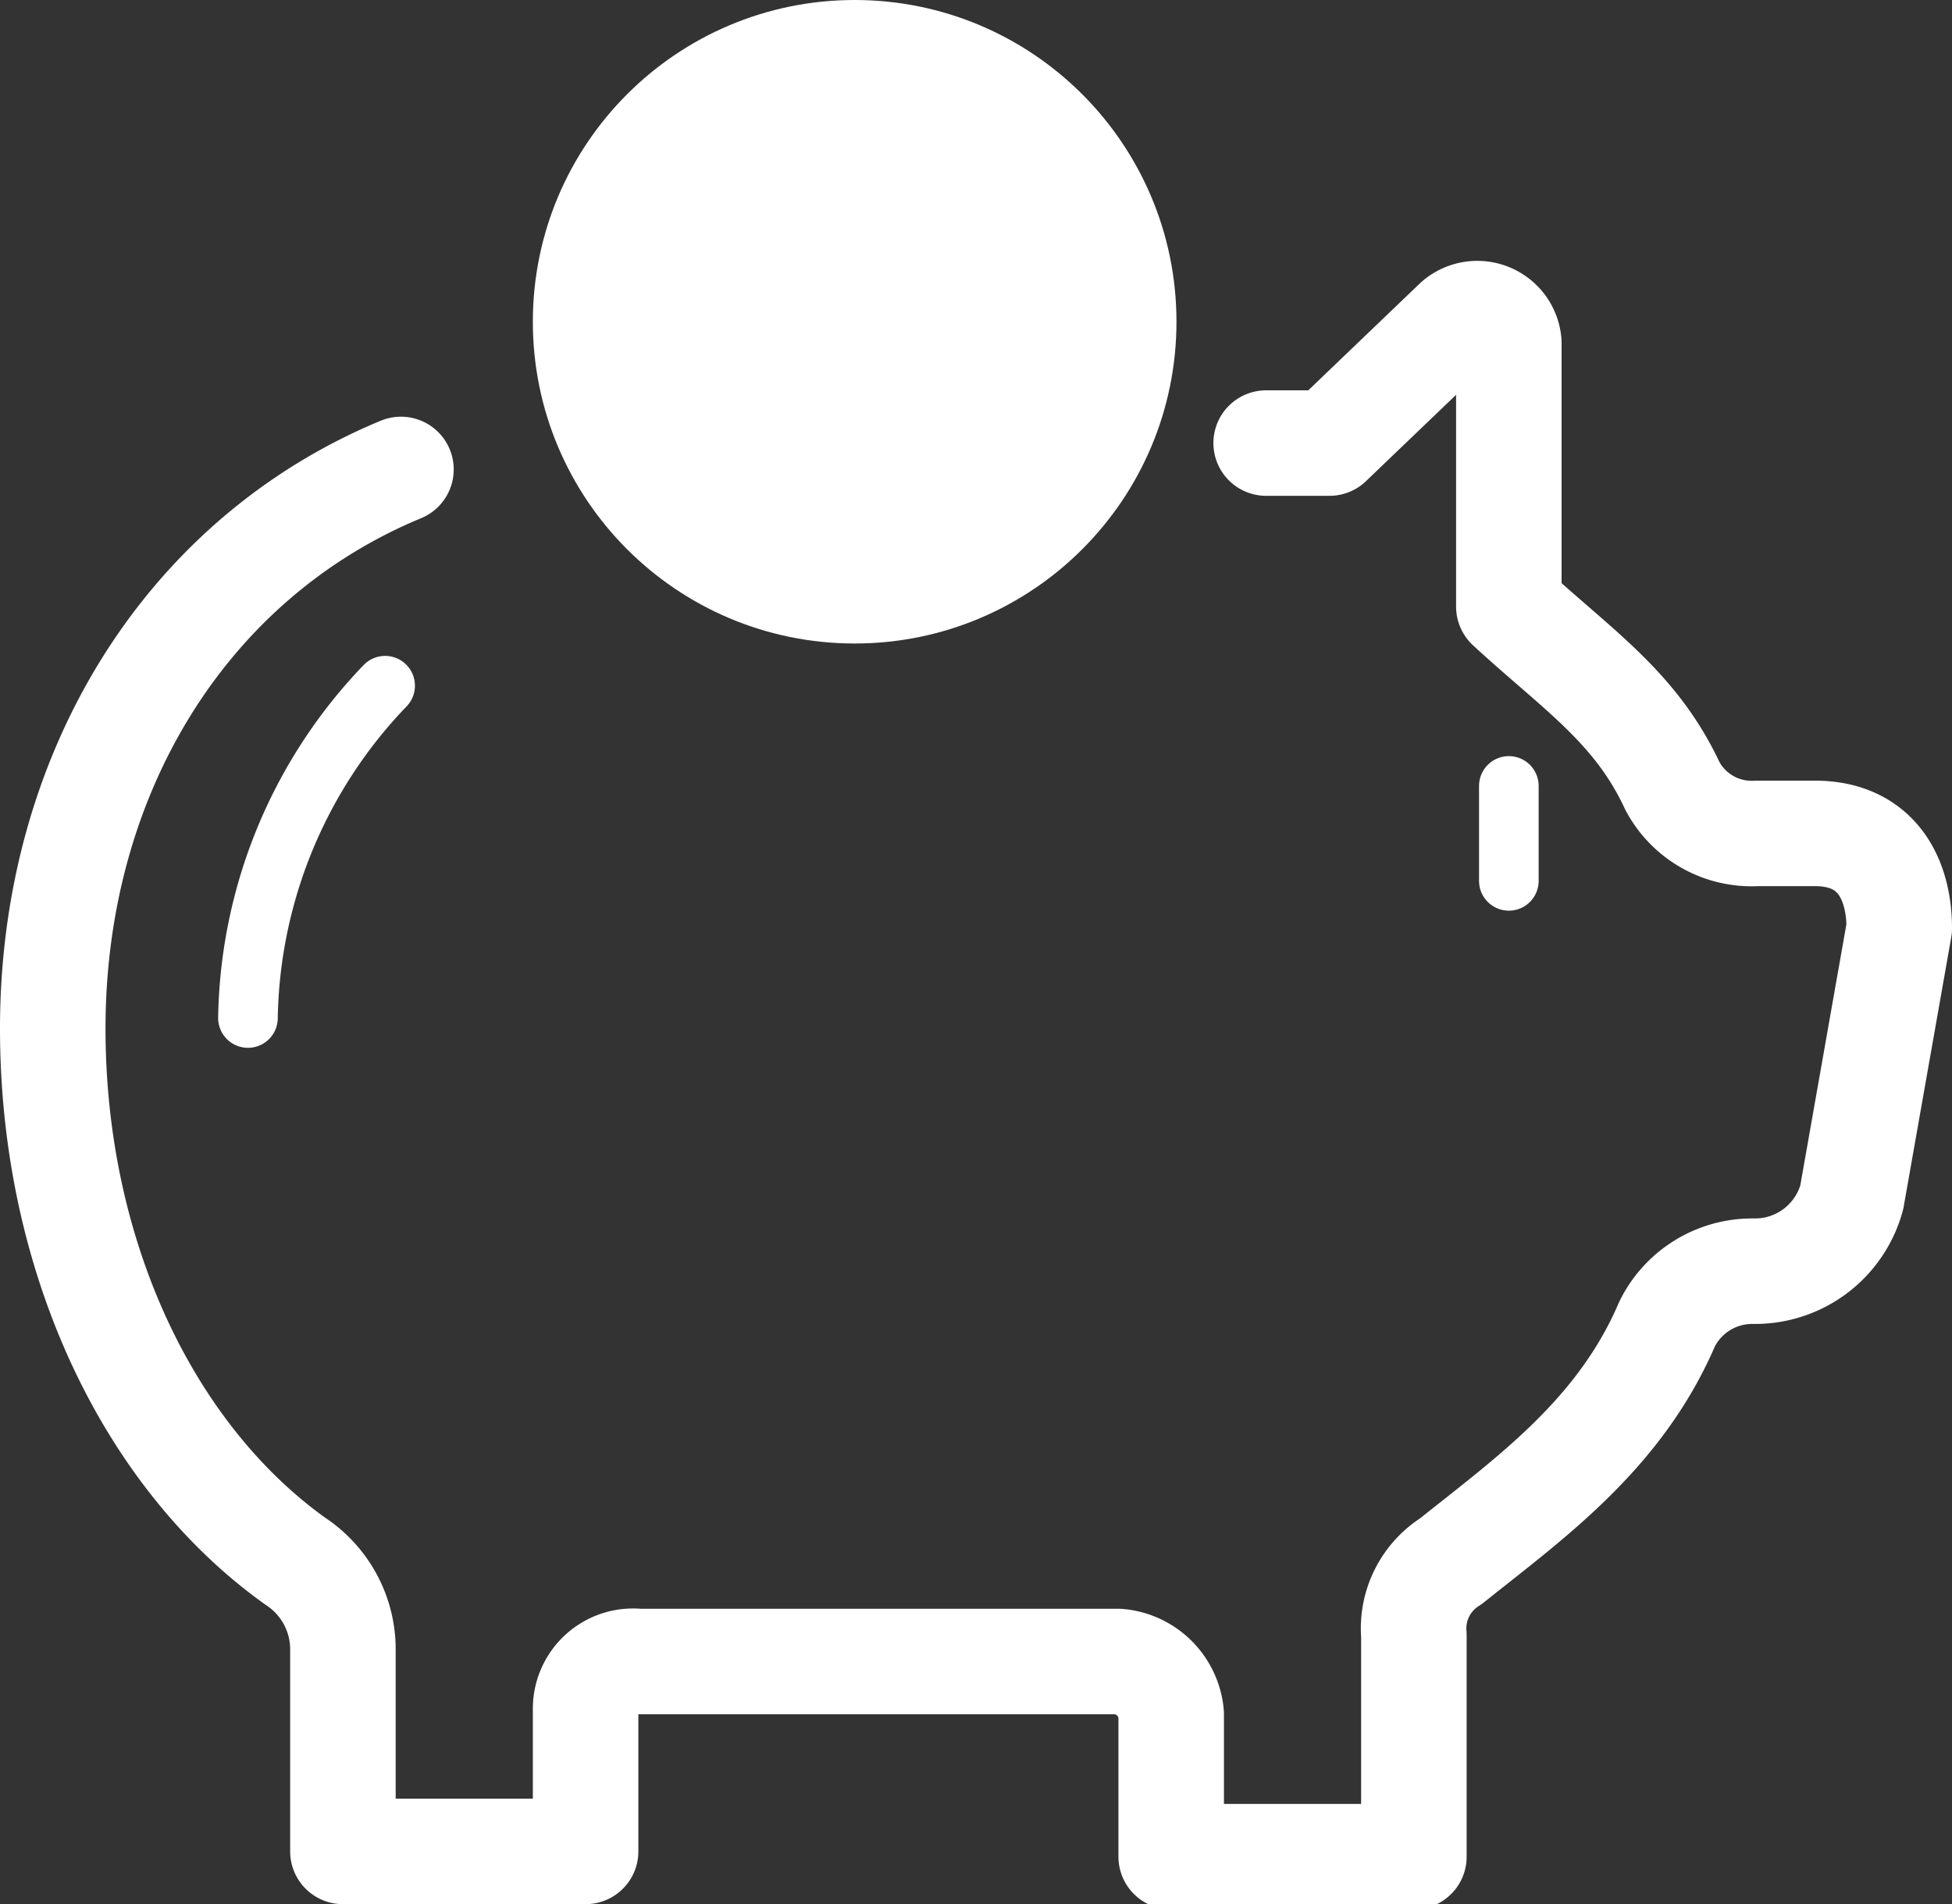
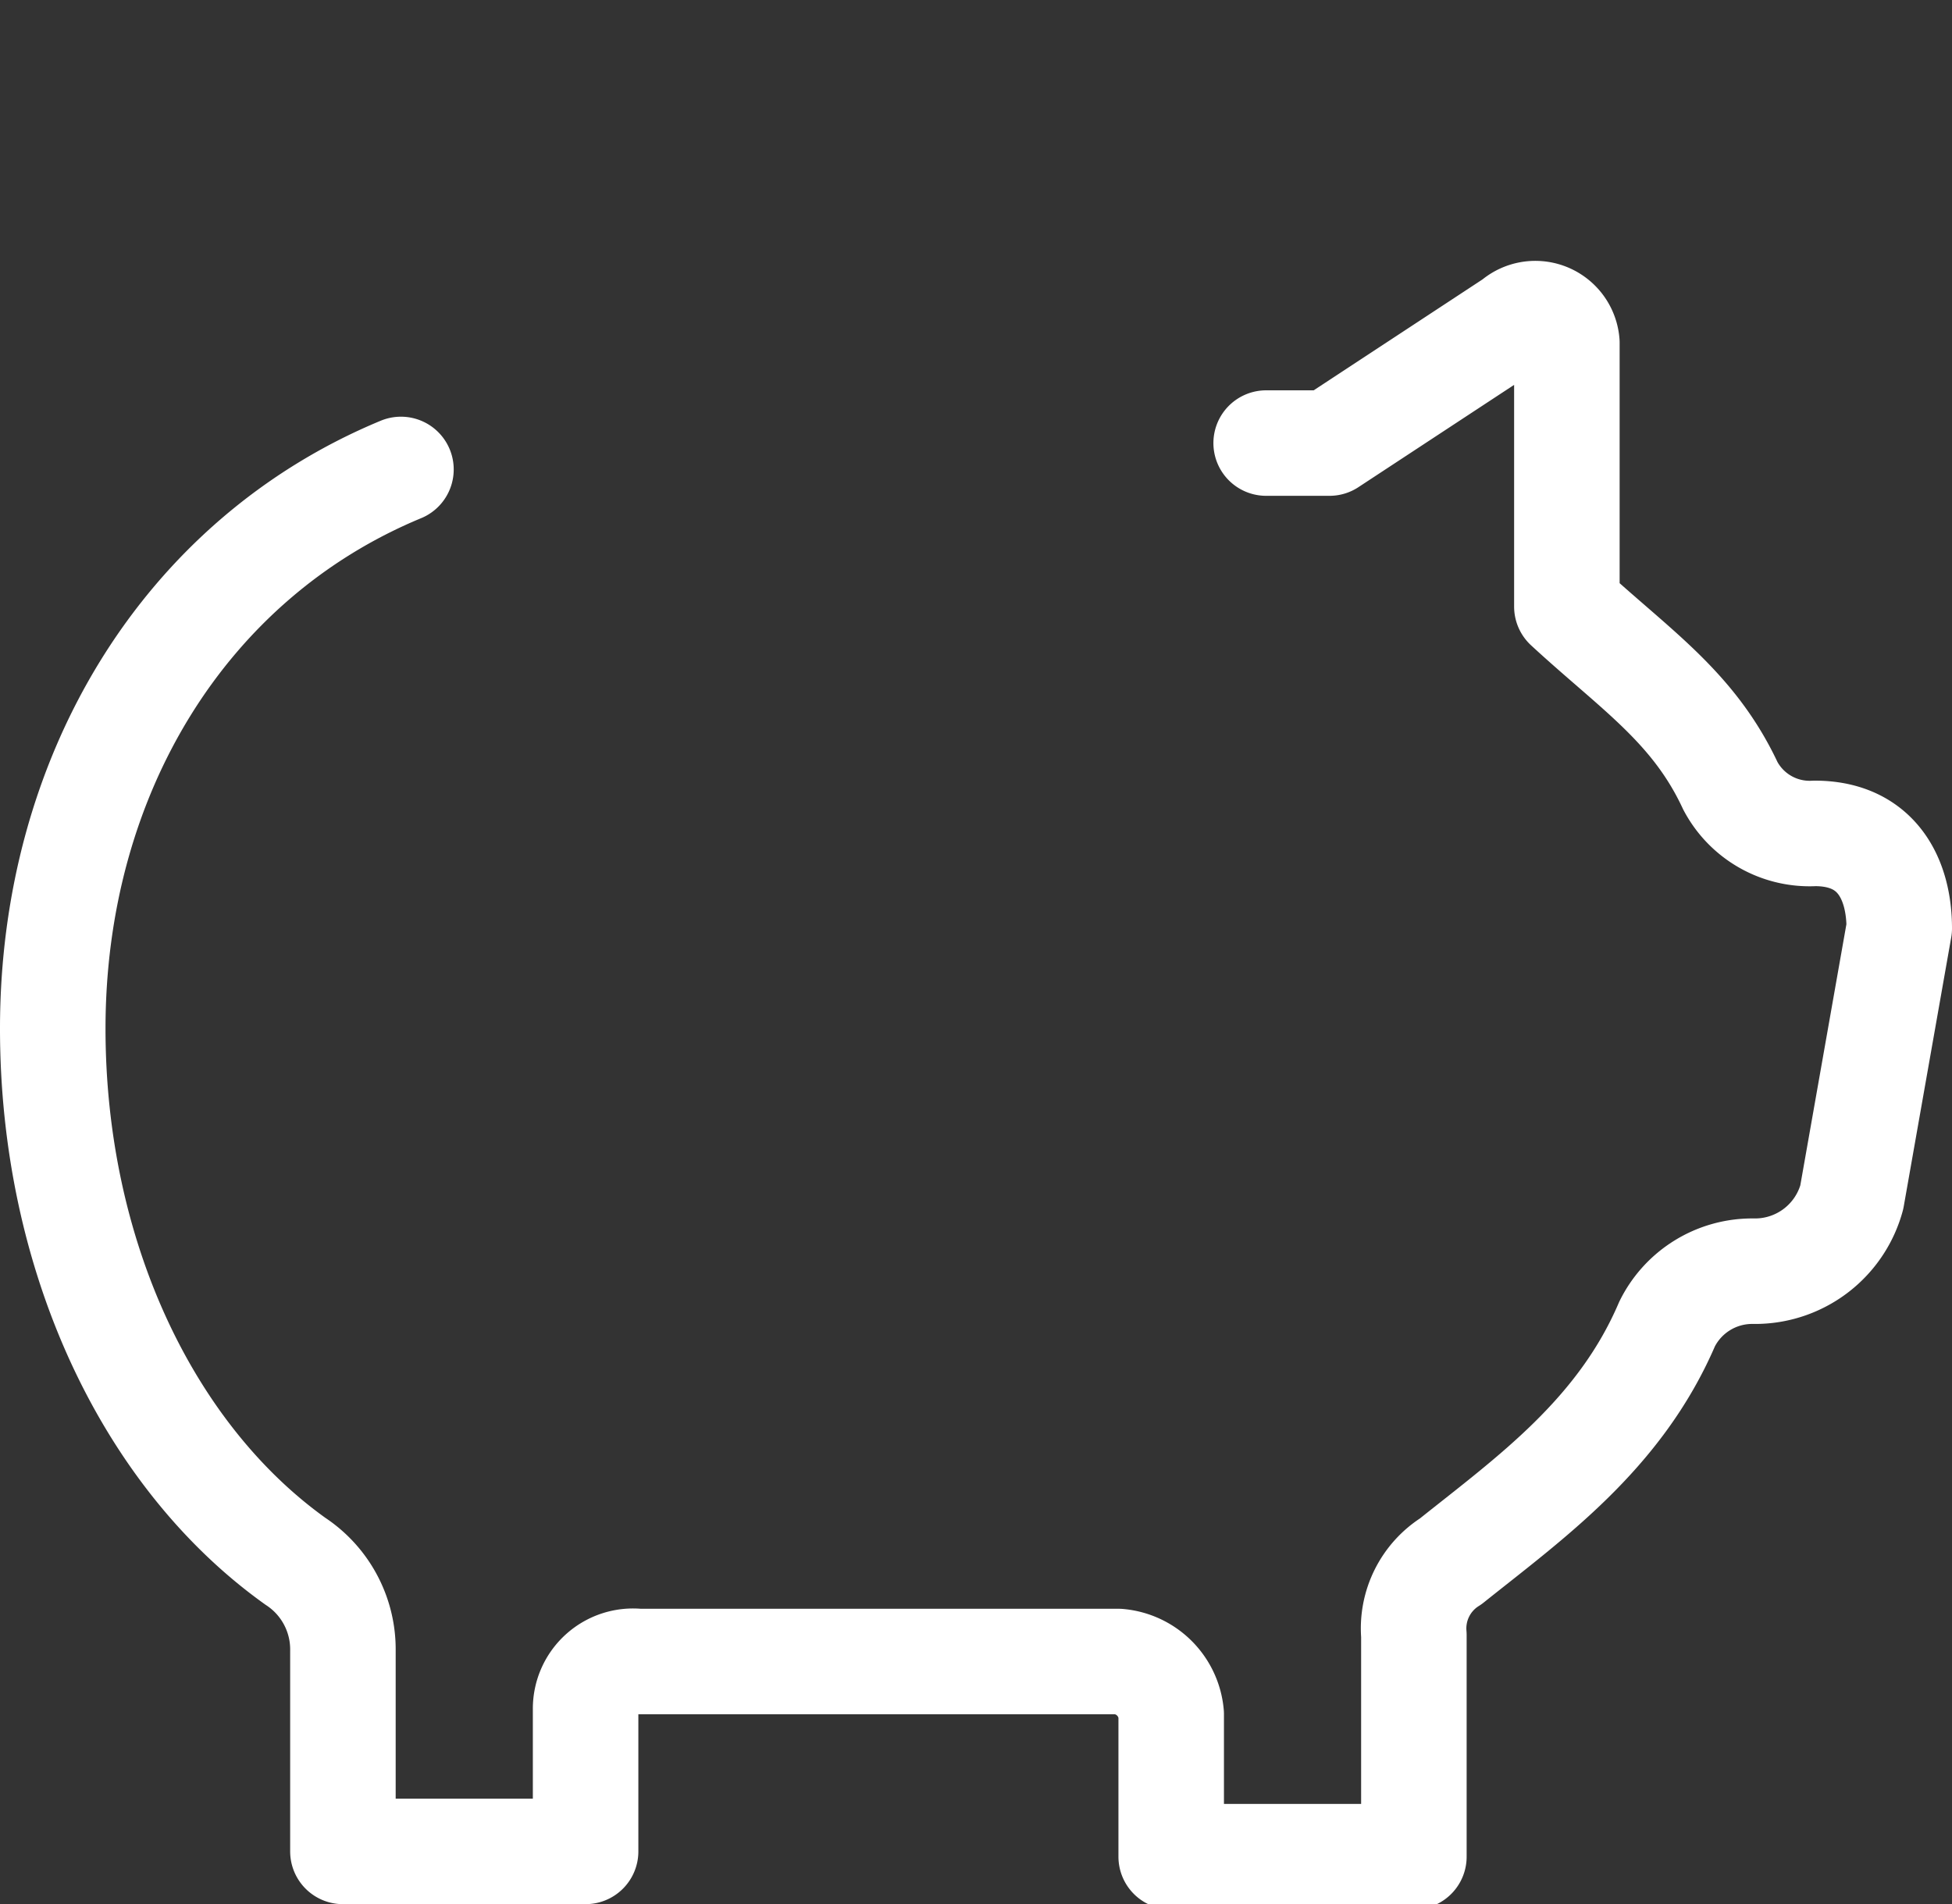
<svg xmlns="http://www.w3.org/2000/svg" width="37" height="36.1" viewBox="0 0 37 36.1">
  <rect x="0" y="0" width="37" height="36.1" fill="#333333" stroke="none" />
  <defs>
    <style>.a,.b{fill:none;}.a,.b,.c{stroke:#fff;stroke-linecap:round;stroke-linejoin:round;}.a,.c{stroke-width:2px;}.b{stroke-width:1.13px;}.c{fill:#fff;}</style>
  </defs>
-   <path class="a" d="M7.6,8.9C3.5,10.6,1,14.7,1,19.5H1c0,4.3,1.8,8.1,4.6,10.1a2,2,0,0,1,.9,1.7v3.8h4.6V32.4a.9.9,0,0,1,1-.9h9.1a1.1,1.1,0,0,1,1,1v2.7h4.6V31a1.5,1.5,0,0,1,.7-1.4c1.5-1.2,3.2-2.4,4.1-4.5a1.8,1.8,0,0,1,1.6-1h.1a1.9,1.9,0,0,0,1.8-1.4l.9-5.1c0-.9-.4-1.8-1.6-1.8H33.3a1.7,1.7,0,0,1-1.6-.9c-.7-1.5-1.8-2.2-3.1-3.4v-5a.6.6,0,0,0-1-.4L25.2,8.4H24" />
-   <path class="b" d="M7.3,13a9.3,9.3,0,0,0-2.6,6.3" />
-   <circle class="c" cx="16.2" cy="6.1" r="5.1" />
-   <line class="b" x1="28.6" y1="14.9" x2="28.6" y2="16.7" />
+   <path class="a" d="M7.6,8.9C3.5,10.6,1,14.7,1,19.5H1c0,4.3,1.8,8.1,4.6,10.1a2,2,0,0,1,.9,1.7v3.8h4.6V32.4a.9.9,0,0,1,1-.9h9.1a1.1,1.1,0,0,1,1,1v2.7h4.6V31a1.5,1.5,0,0,1,.7-1.4c1.5-1.2,3.2-2.4,4.1-4.5a1.8,1.8,0,0,1,1.6-1h.1a1.9,1.9,0,0,0,1.8-1.4l.9-5.1c0-.9-.4-1.8-1.6-1.8a1.7,1.7,0,0,1-1.6-.9c-.7-1.5-1.8-2.2-3.1-3.4v-5a.6.6,0,0,0-1-.4L25.2,8.4H24" />
</svg>